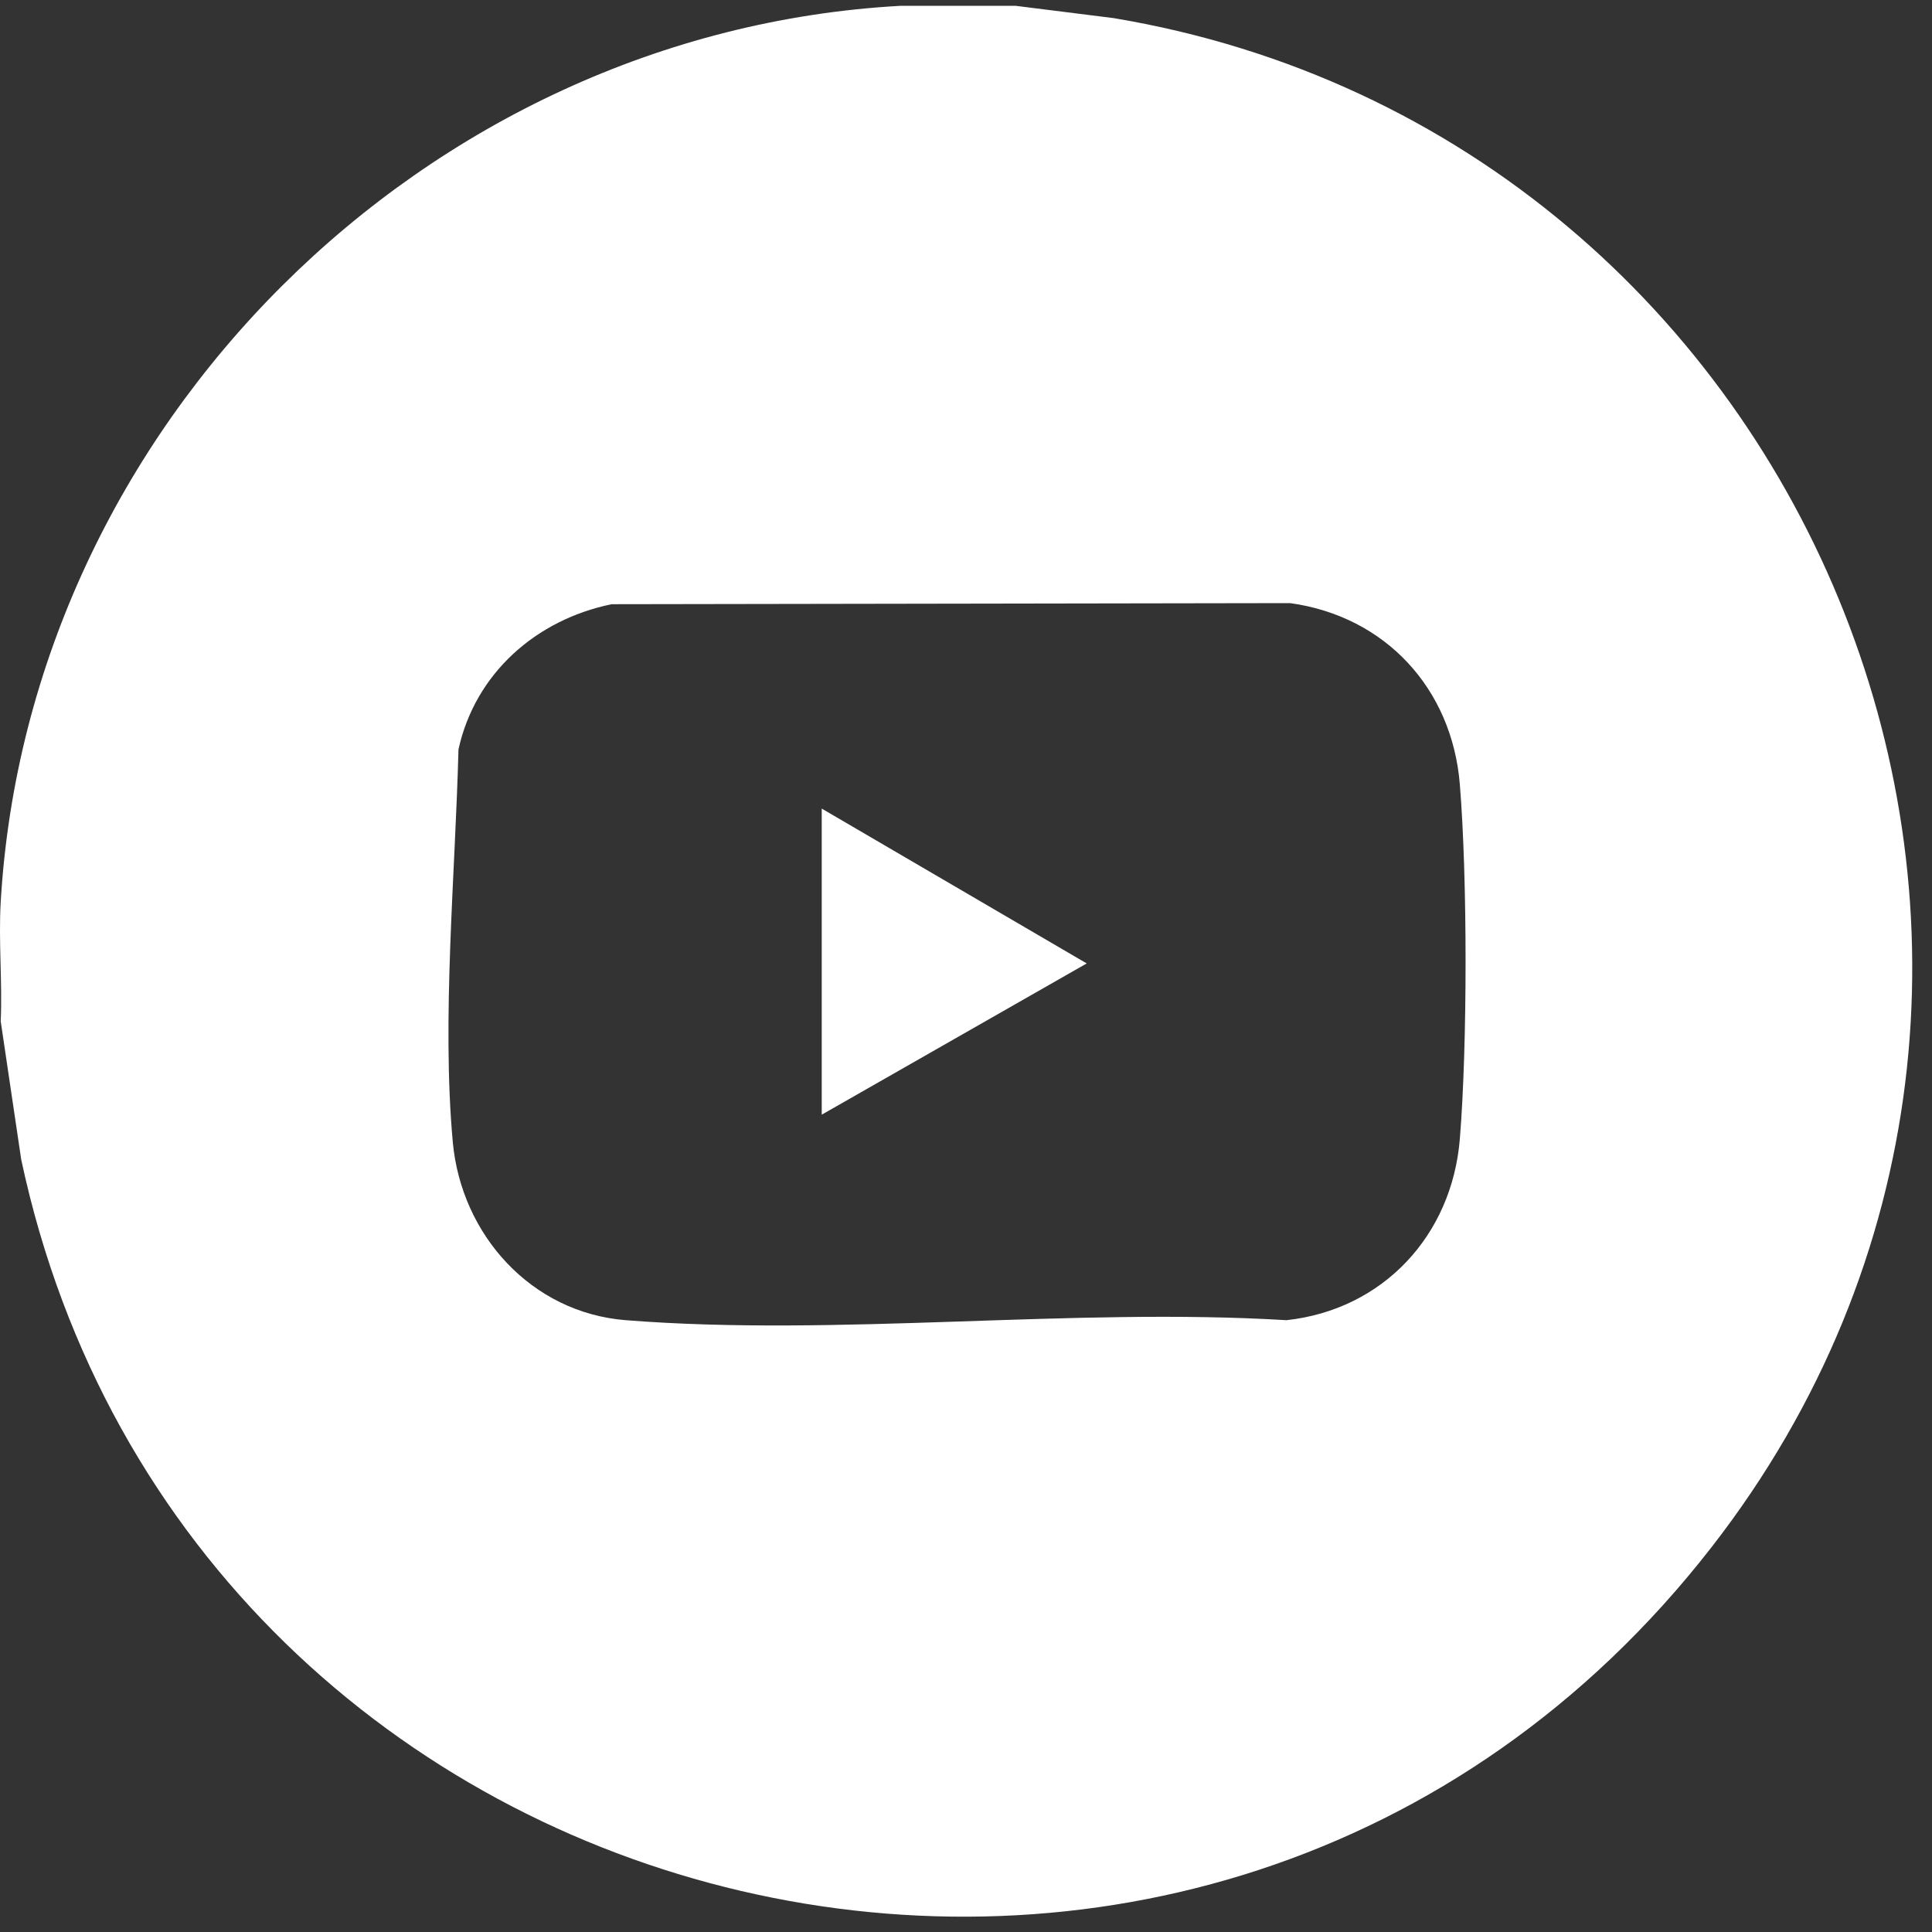
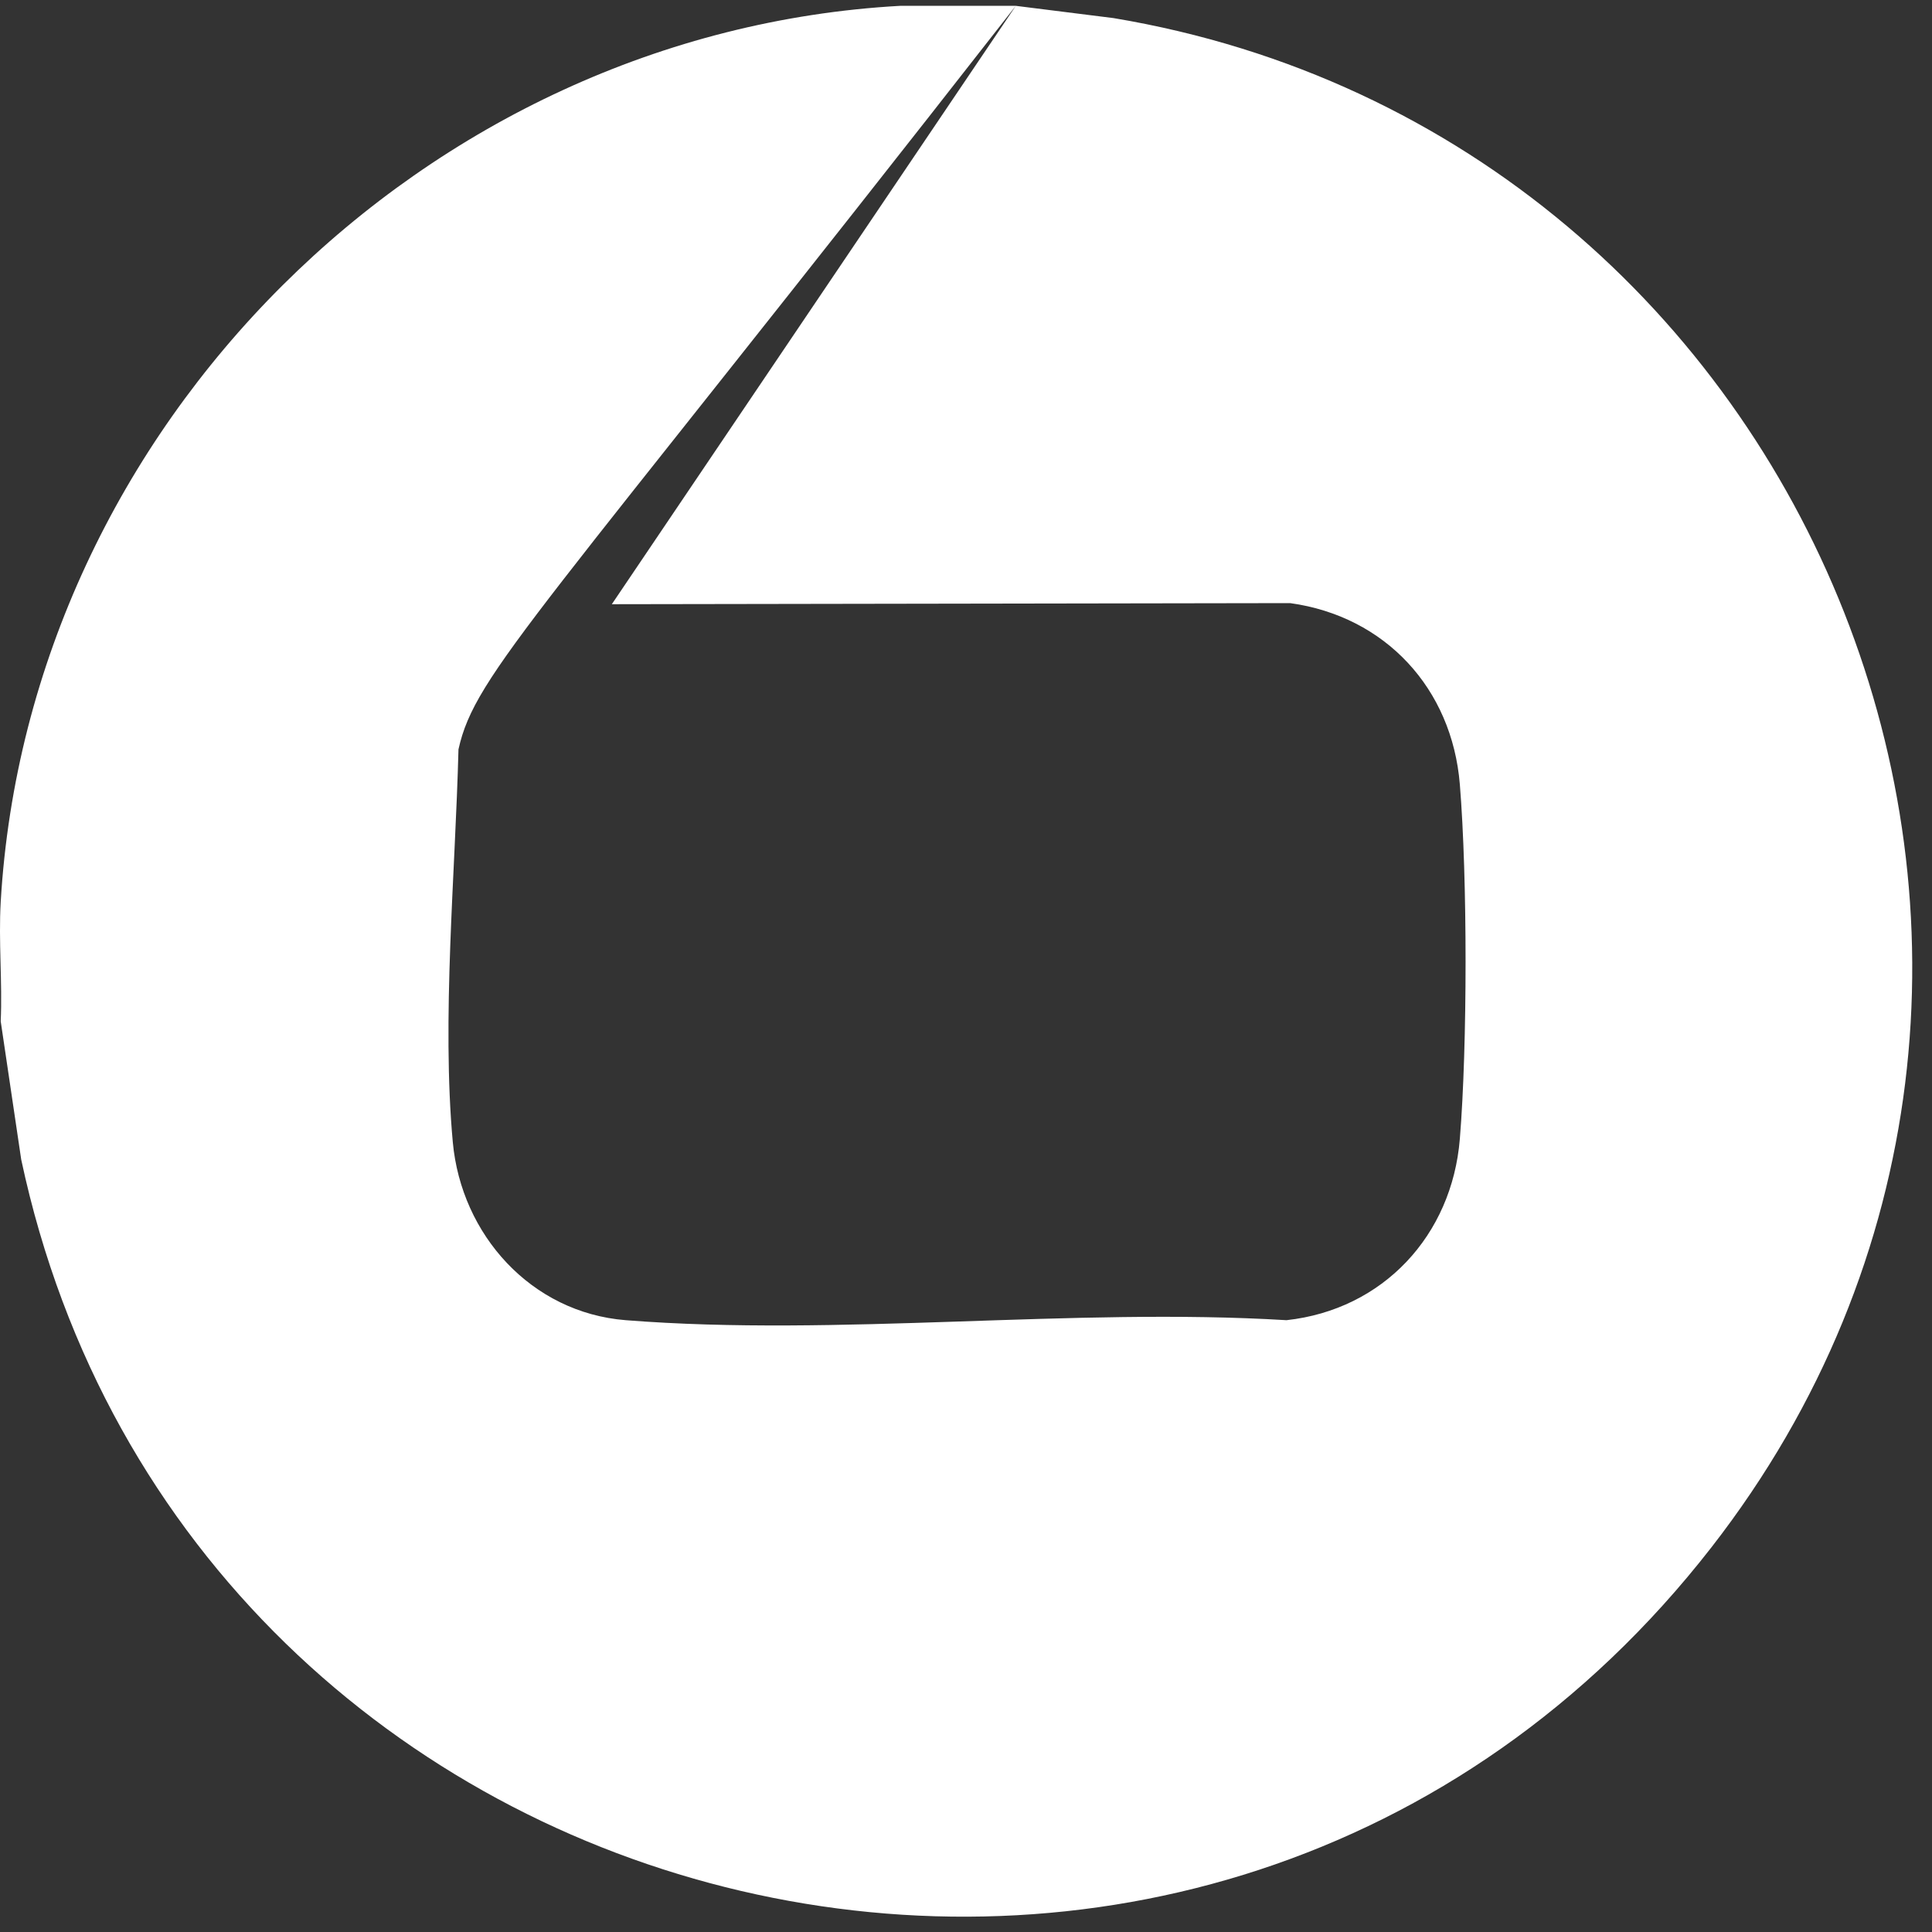
<svg xmlns="http://www.w3.org/2000/svg" viewBox="0 0 46 46" fill="none">
  <rect x="0" y="0" width="46" height="46" fill="#333333" stroke="none" />
-   <path d="M24.186 0.139L26.514 0.431C43.302 3.236 51.358 23.203 40.748 36.842C28.797 52.203 4.507 46.375 0.505 27.608L0.017 24.317C0.058 23.376 -0.037 22.41 0.017 21.473C0.68 10.142 10.111 0.769 21.432 0.139H24.187H24.186ZM14.568 14.385C12.771 14.752 11.317 16.024 10.916 17.843C10.842 20.782 10.513 24.273 10.781 27.195C10.983 29.397 12.645 31.254 14.898 31.433C19.951 31.833 25.524 31.124 30.631 31.433C32.932 31.181 34.571 29.415 34.758 27.117C34.94 24.886 34.94 20.908 34.758 18.675C34.572 16.396 32.988 14.675 30.719 14.36L14.568 14.386V14.385Z" fill="white" />
-   <path d="M19.565 19.252L25.874 22.939L19.565 26.54V19.252Z" fill="white" />
+   <path d="M24.186 0.139L26.514 0.431C43.302 3.236 51.358 23.203 40.748 36.842C28.797 52.203 4.507 46.375 0.505 27.608L0.017 24.317C0.058 23.376 -0.037 22.41 0.017 21.473C0.68 10.142 10.111 0.769 21.432 0.139H24.187H24.186ZC12.771 14.752 11.317 16.024 10.916 17.843C10.842 20.782 10.513 24.273 10.781 27.195C10.983 29.397 12.645 31.254 14.898 31.433C19.951 31.833 25.524 31.124 30.631 31.433C32.932 31.181 34.571 29.415 34.758 27.117C34.94 24.886 34.94 20.908 34.758 18.675C34.572 16.396 32.988 14.675 30.719 14.36L14.568 14.386V14.385Z" fill="white" />
</svg>